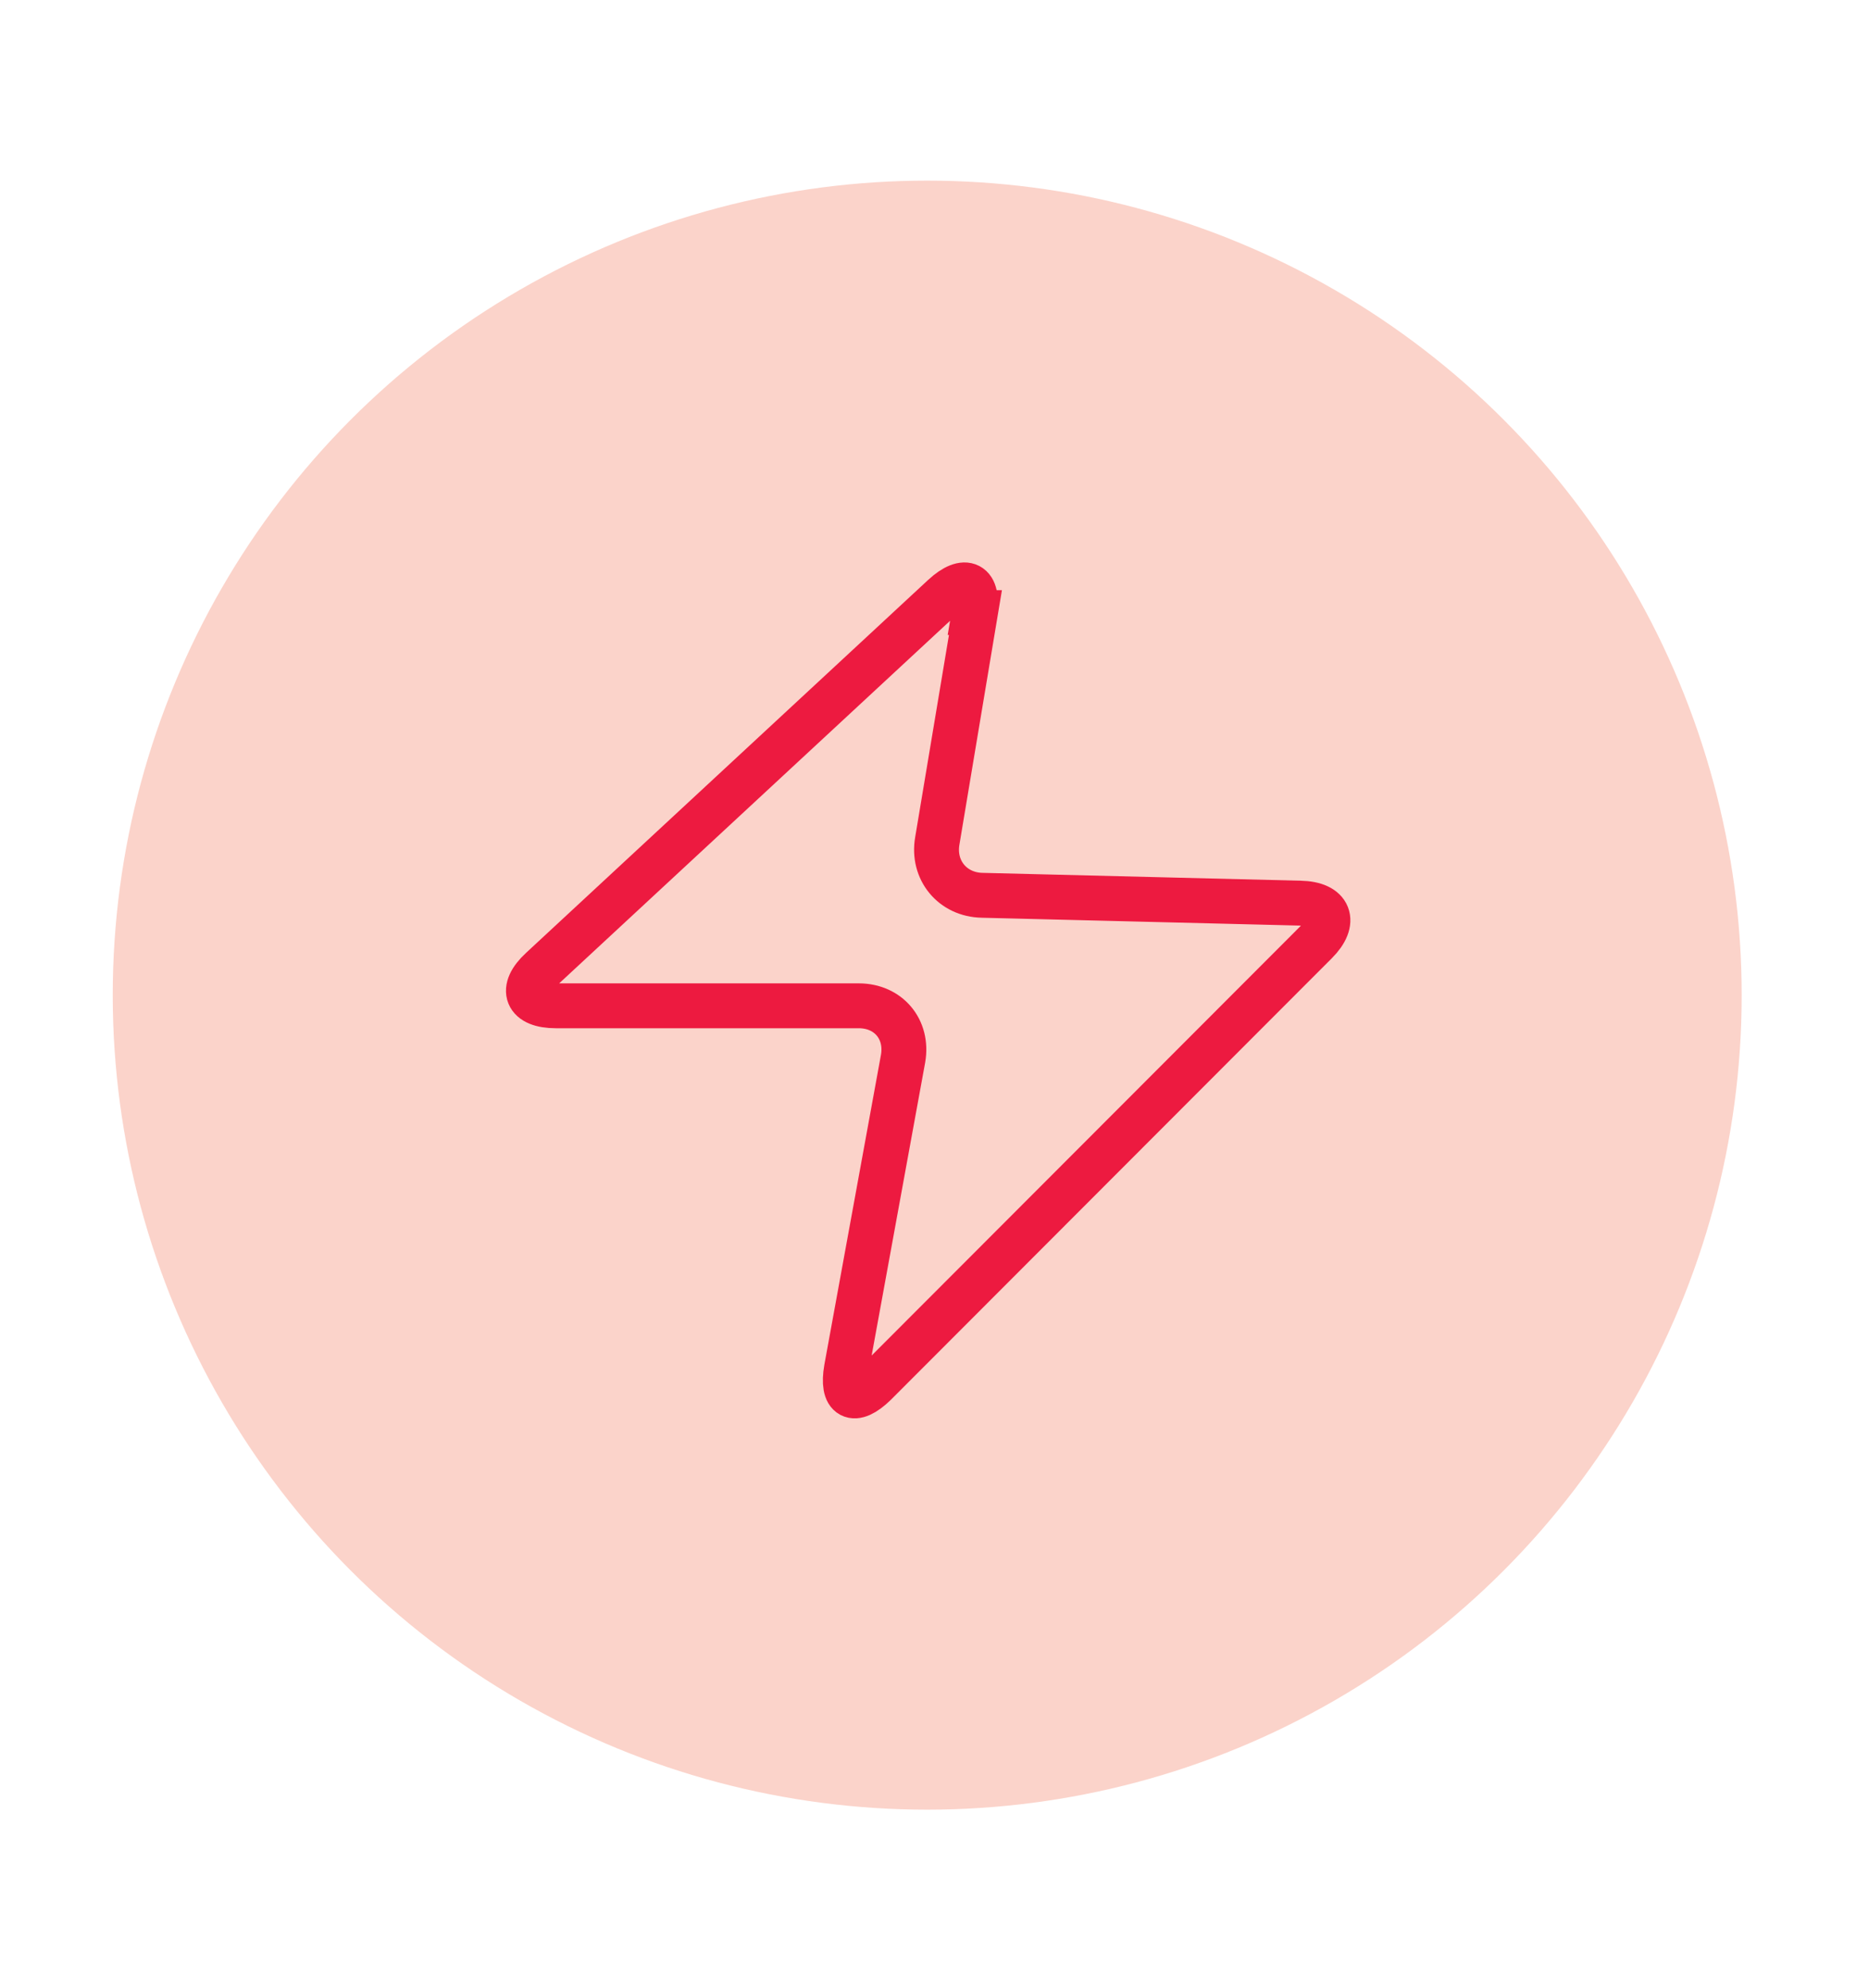
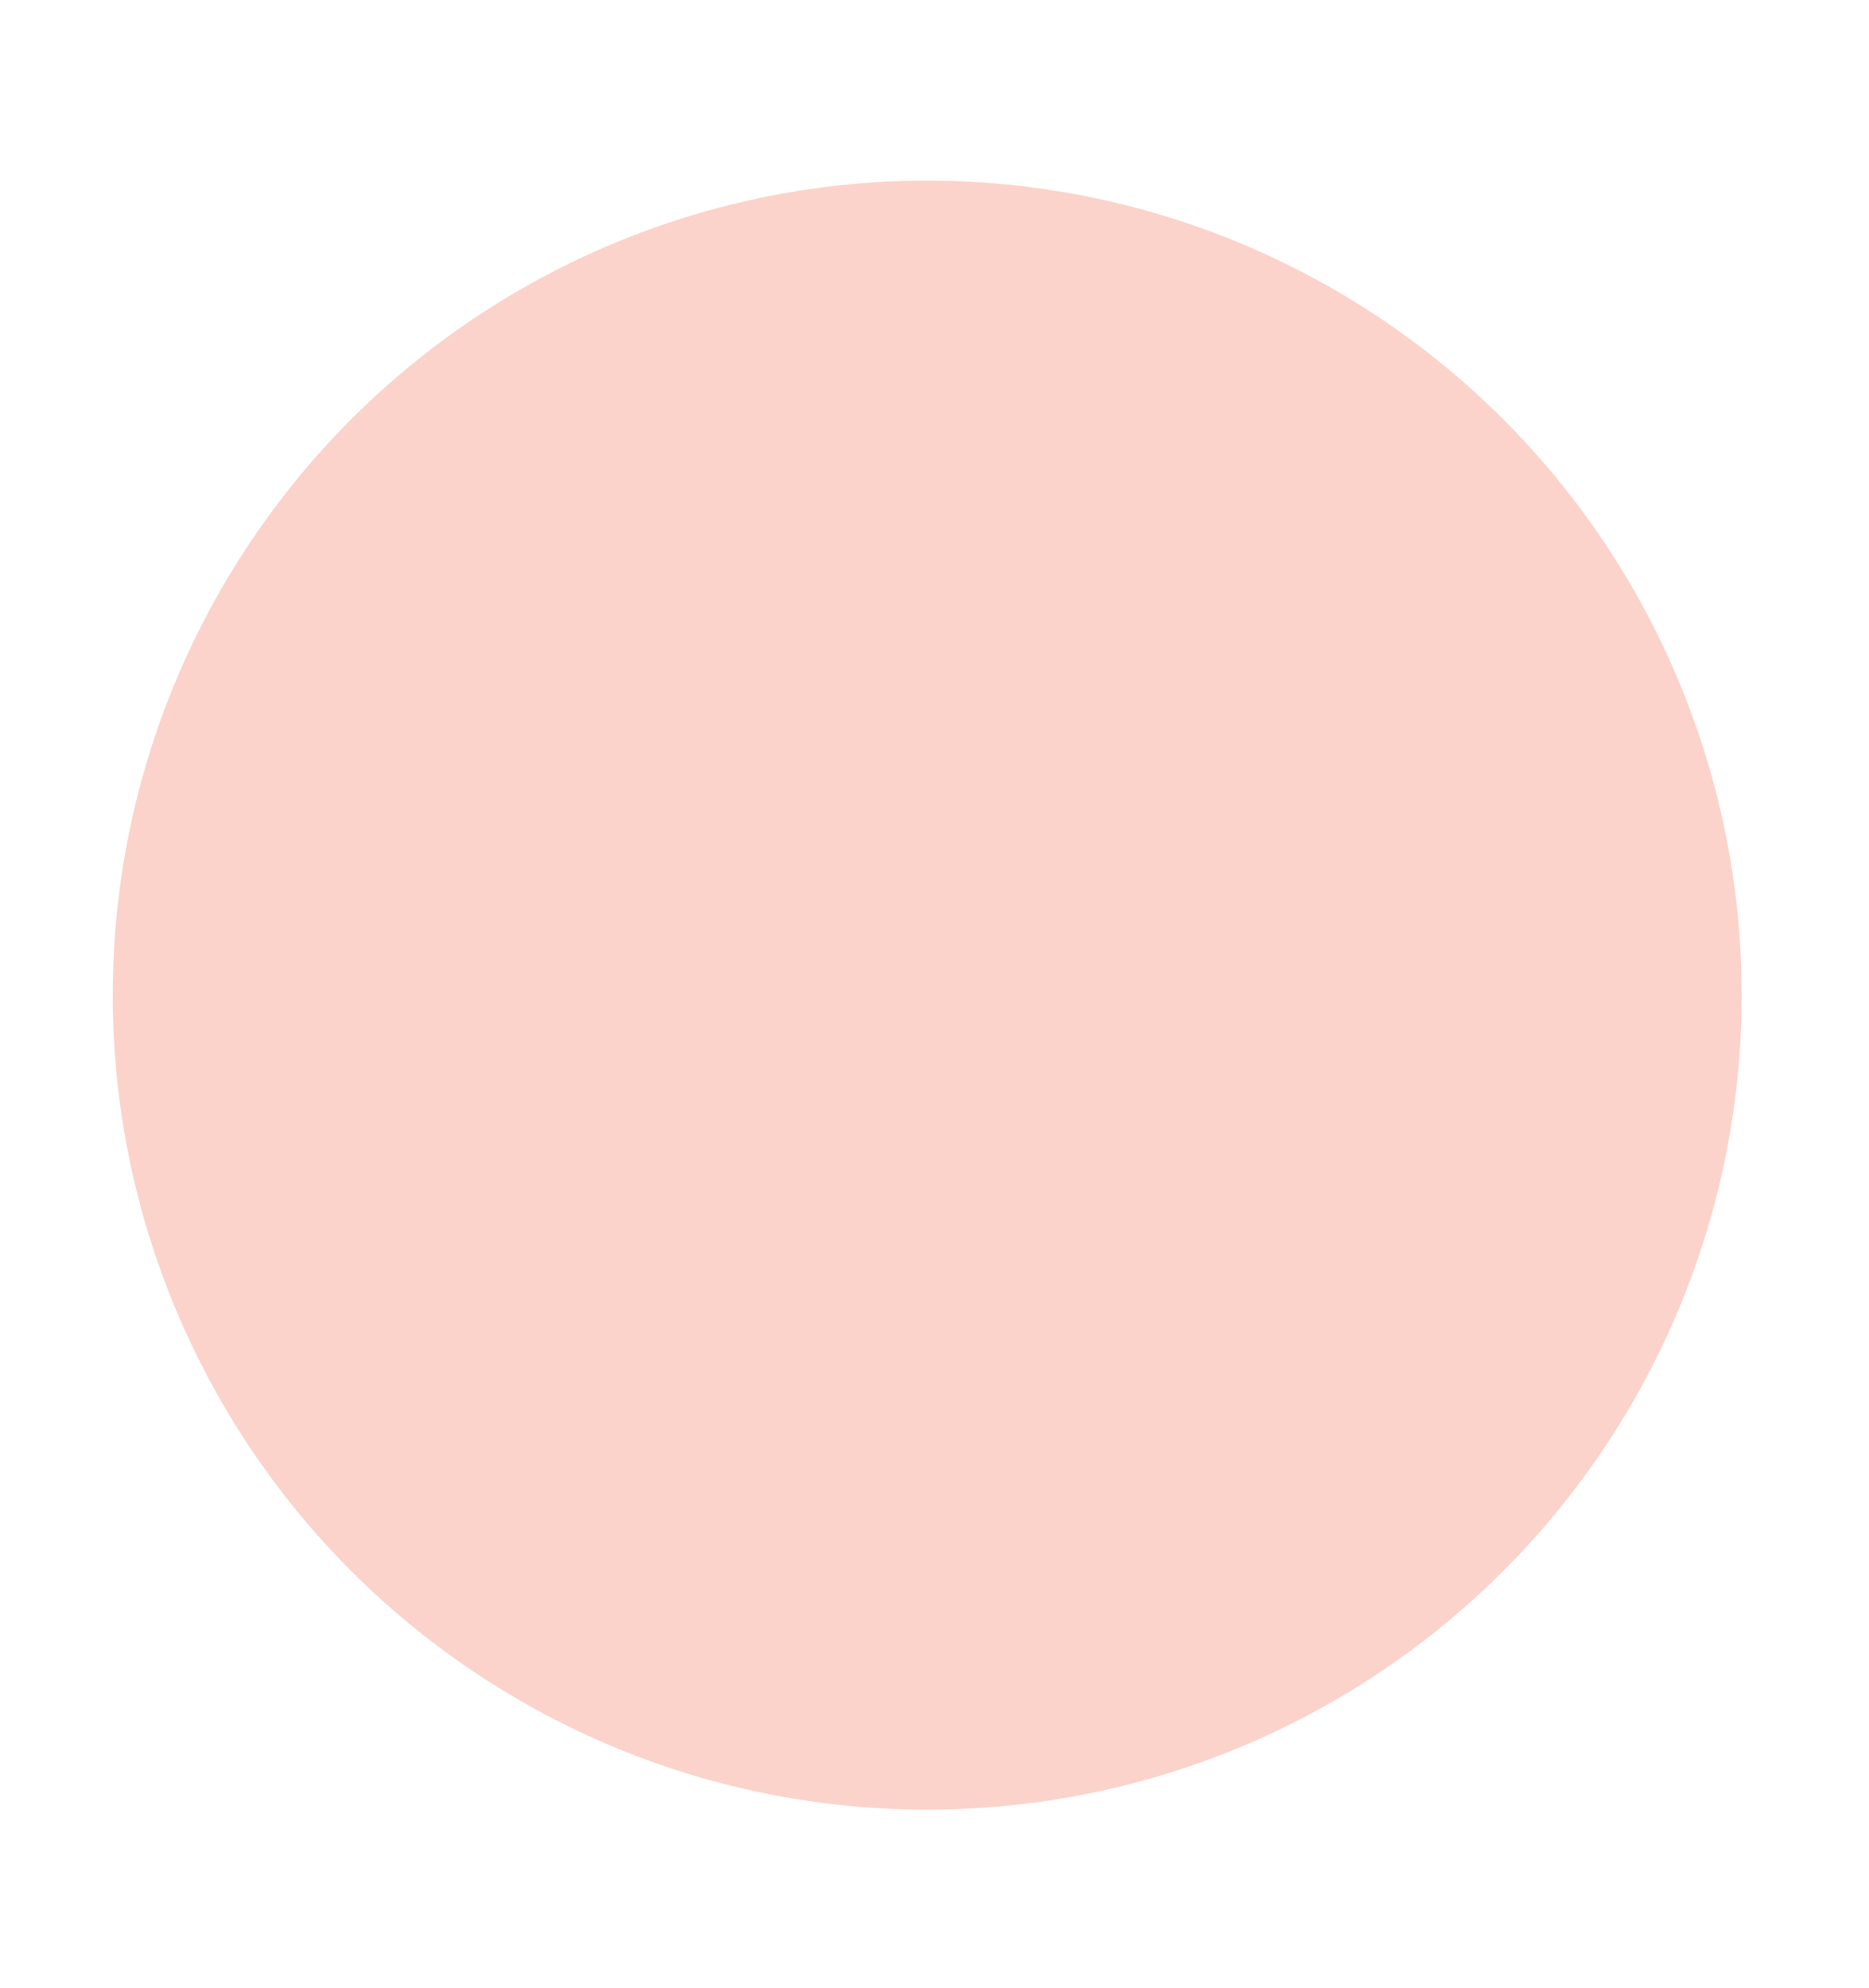
<svg xmlns="http://www.w3.org/2000/svg" id="Layer_1" data-name="Layer 1" viewBox="0 0 33.32 35.44">
  <defs>
    <style>
      .cls-1 {
        fill: none;
        stroke: #ed1a40;
        stroke-miterlimit: 10;
        stroke-width: .8px;
      }

      .cls-2 {
        fill: #fbd3ca;
      }
    </style>
  </defs>
  <circle class="cls-2" cx="16.53" cy="17.74" r="14.52" />
-   <path class="cls-1" d="M17.37,10.92c.09-.52-.16-.65-.55-.29l-7.17,6.65c-.39.36-.27.65.26.65h5.4c.53,0,.88.42.79.94l-1.01,5.53c-.09.52.13.64.51.27l7.86-7.87c.37-.37.25-.69-.28-.7l-5.67-.14c-.53-.01-.89-.45-.8-.97l.68-4.07Z" />
</svg>